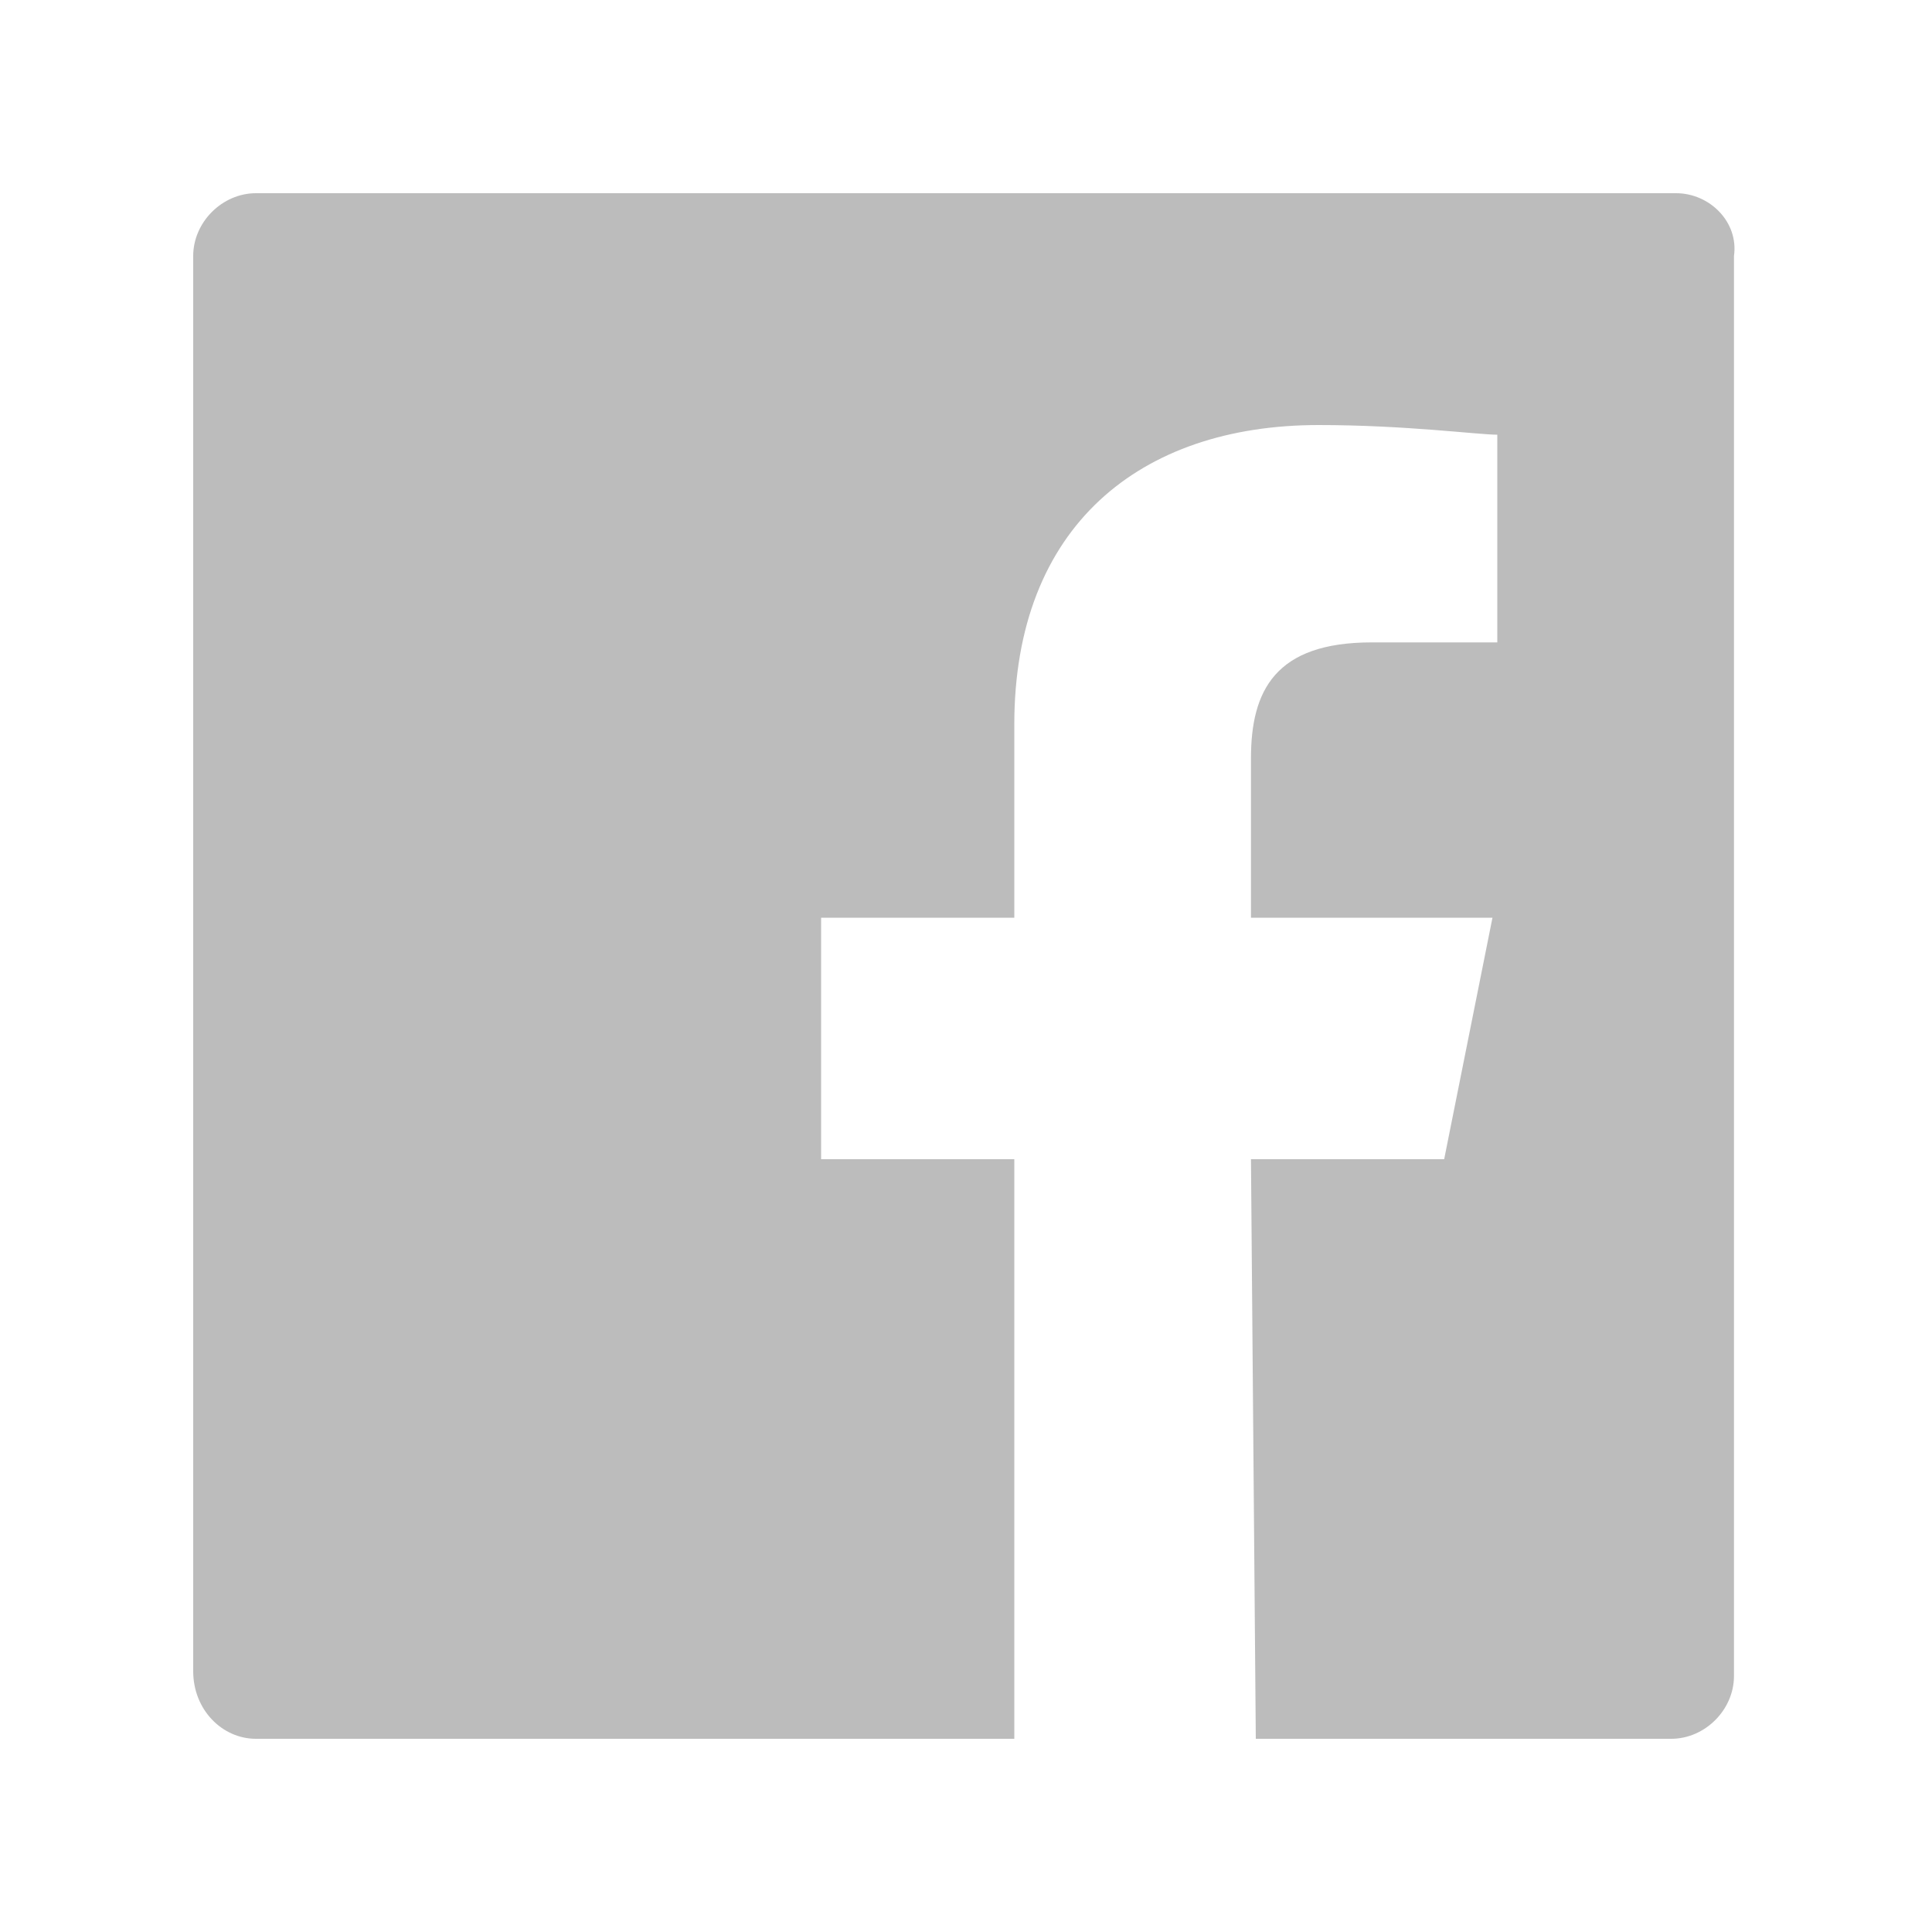
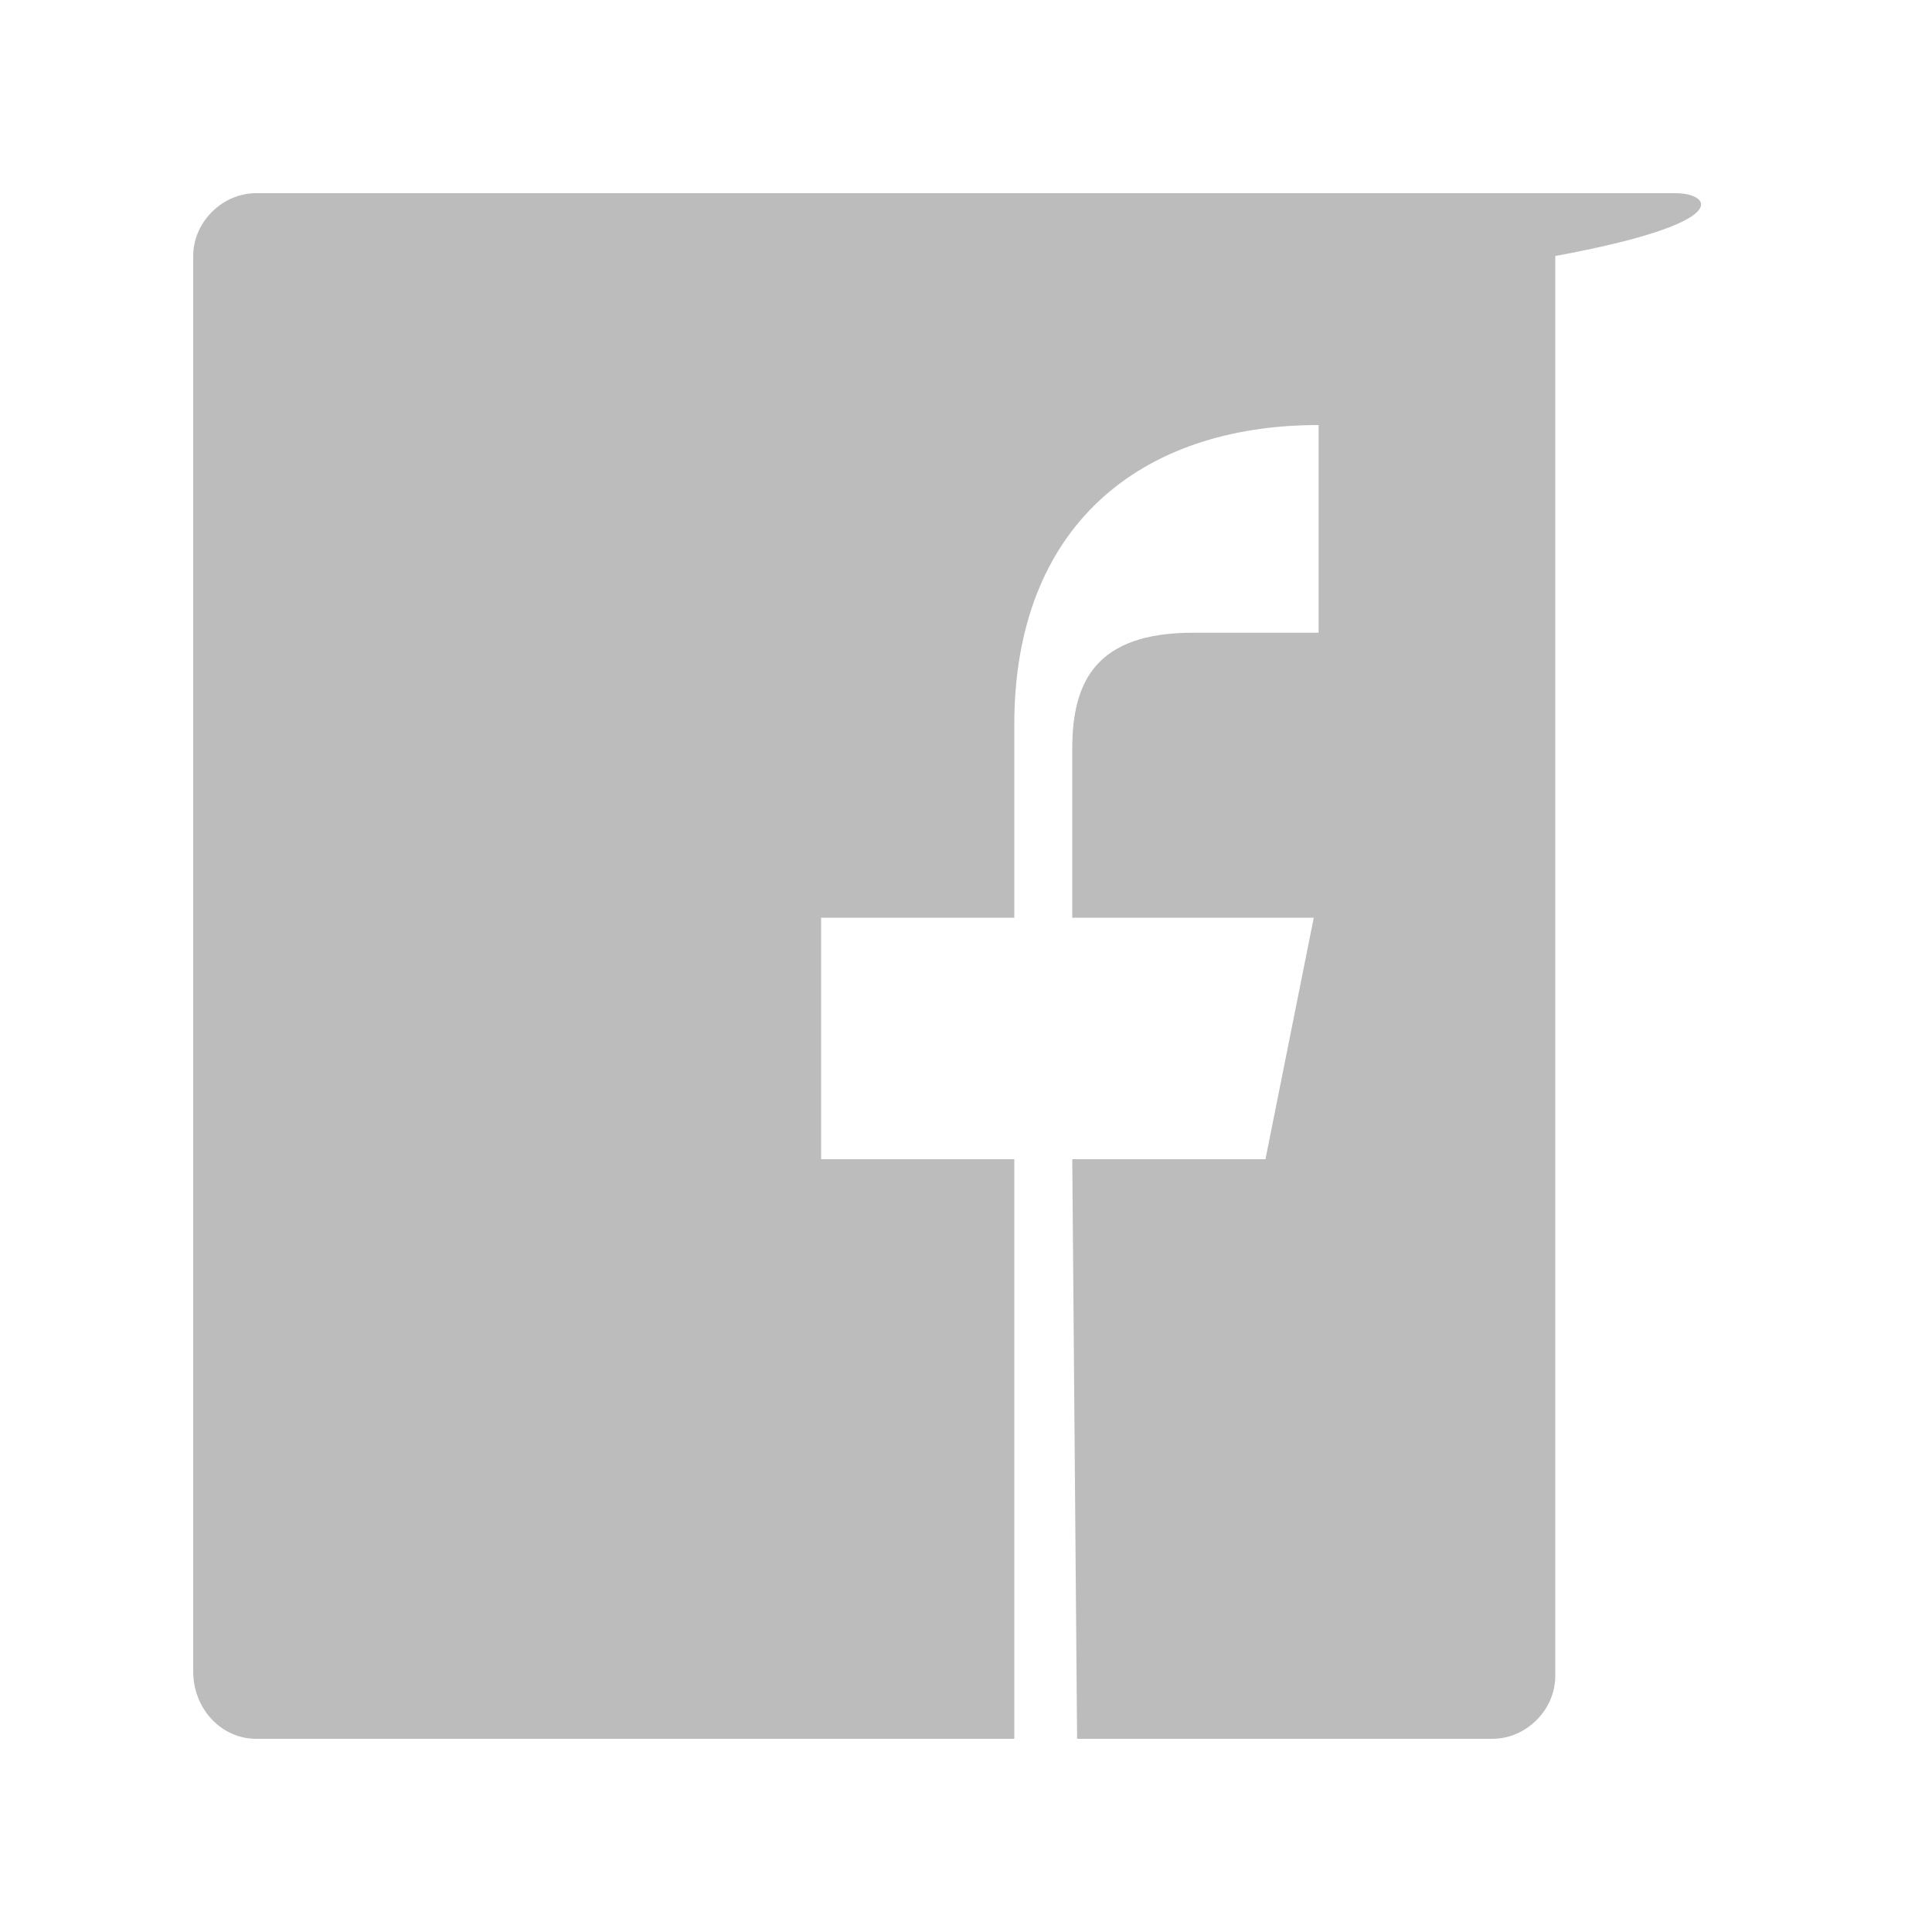
<svg xmlns="http://www.w3.org/2000/svg" version="1.1" id="Layer_1" x="0px" y="0px" viewBox="0 0 40 40" style="enable-background:new 0 0 40 40;" xml:space="preserve">
  <style type="text/css">
	.st0{fill:#BCBCBC;}
</style>
-   <path id="White_1_" class="st0" d="M34.7,4H5.3C4.6,4,4,4.6,4,5.3v29.3C4,35.4,4.6,36,5.3,36H21V24h-4v-5h4v-4  c0-4.1,2.6-6.2,6.3-6.2C29.1,8.8,30.6,9,31,9v4.3l-2.6,0c-2,0-2.5,1-2.5,2.4V19h5l-1,5h-4l0.1,12h8.6c0.7,0,1.3-0.6,1.3-1.3V5.3  C36,4.6,35.4,4,34.7,4z" />
+   <path id="White_1_" class="st0" d="M34.7,4H5.3C4.6,4,4,4.6,4,5.3v29.3C4,35.4,4.6,36,5.3,36H21V24h-4v-5h4v-4  c0-4.1,2.6-6.2,6.3-6.2v4.3l-2.6,0c-2,0-2.5,1-2.5,2.4V19h5l-1,5h-4l0.1,12h8.6c0.7,0,1.3-0.6,1.3-1.3V5.3  C36,4.6,35.4,4,34.7,4z" />
</svg>